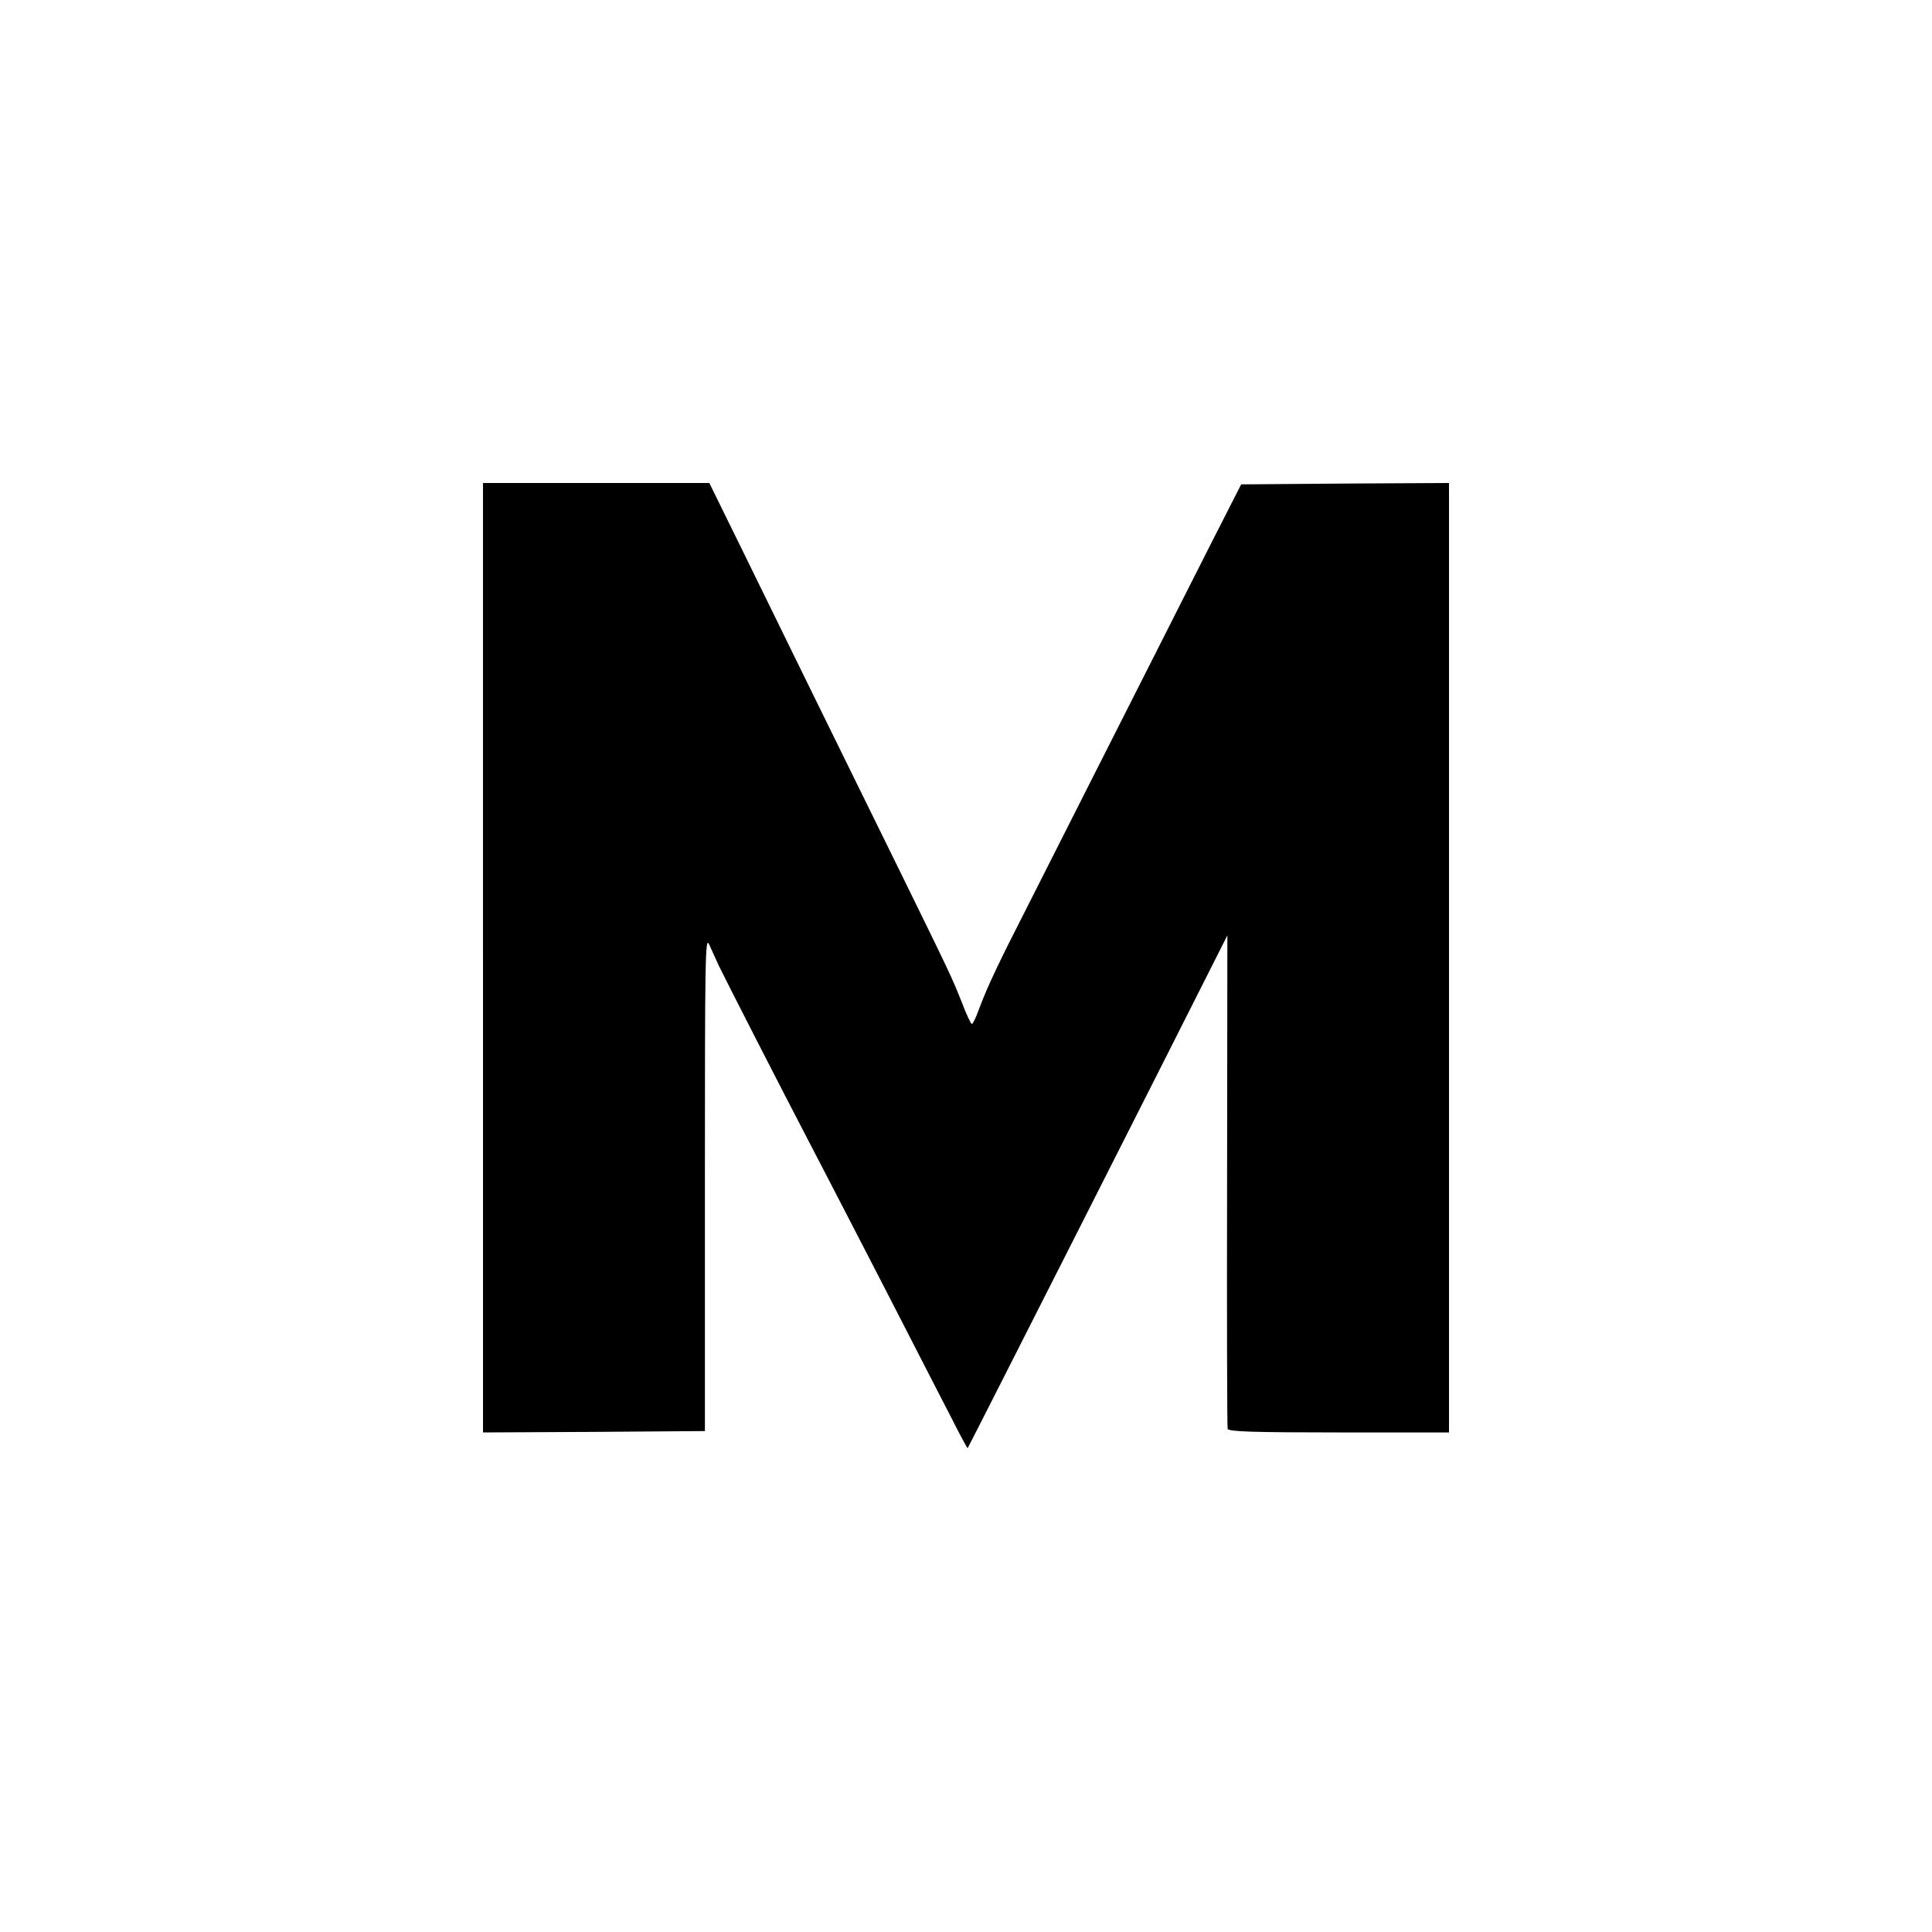
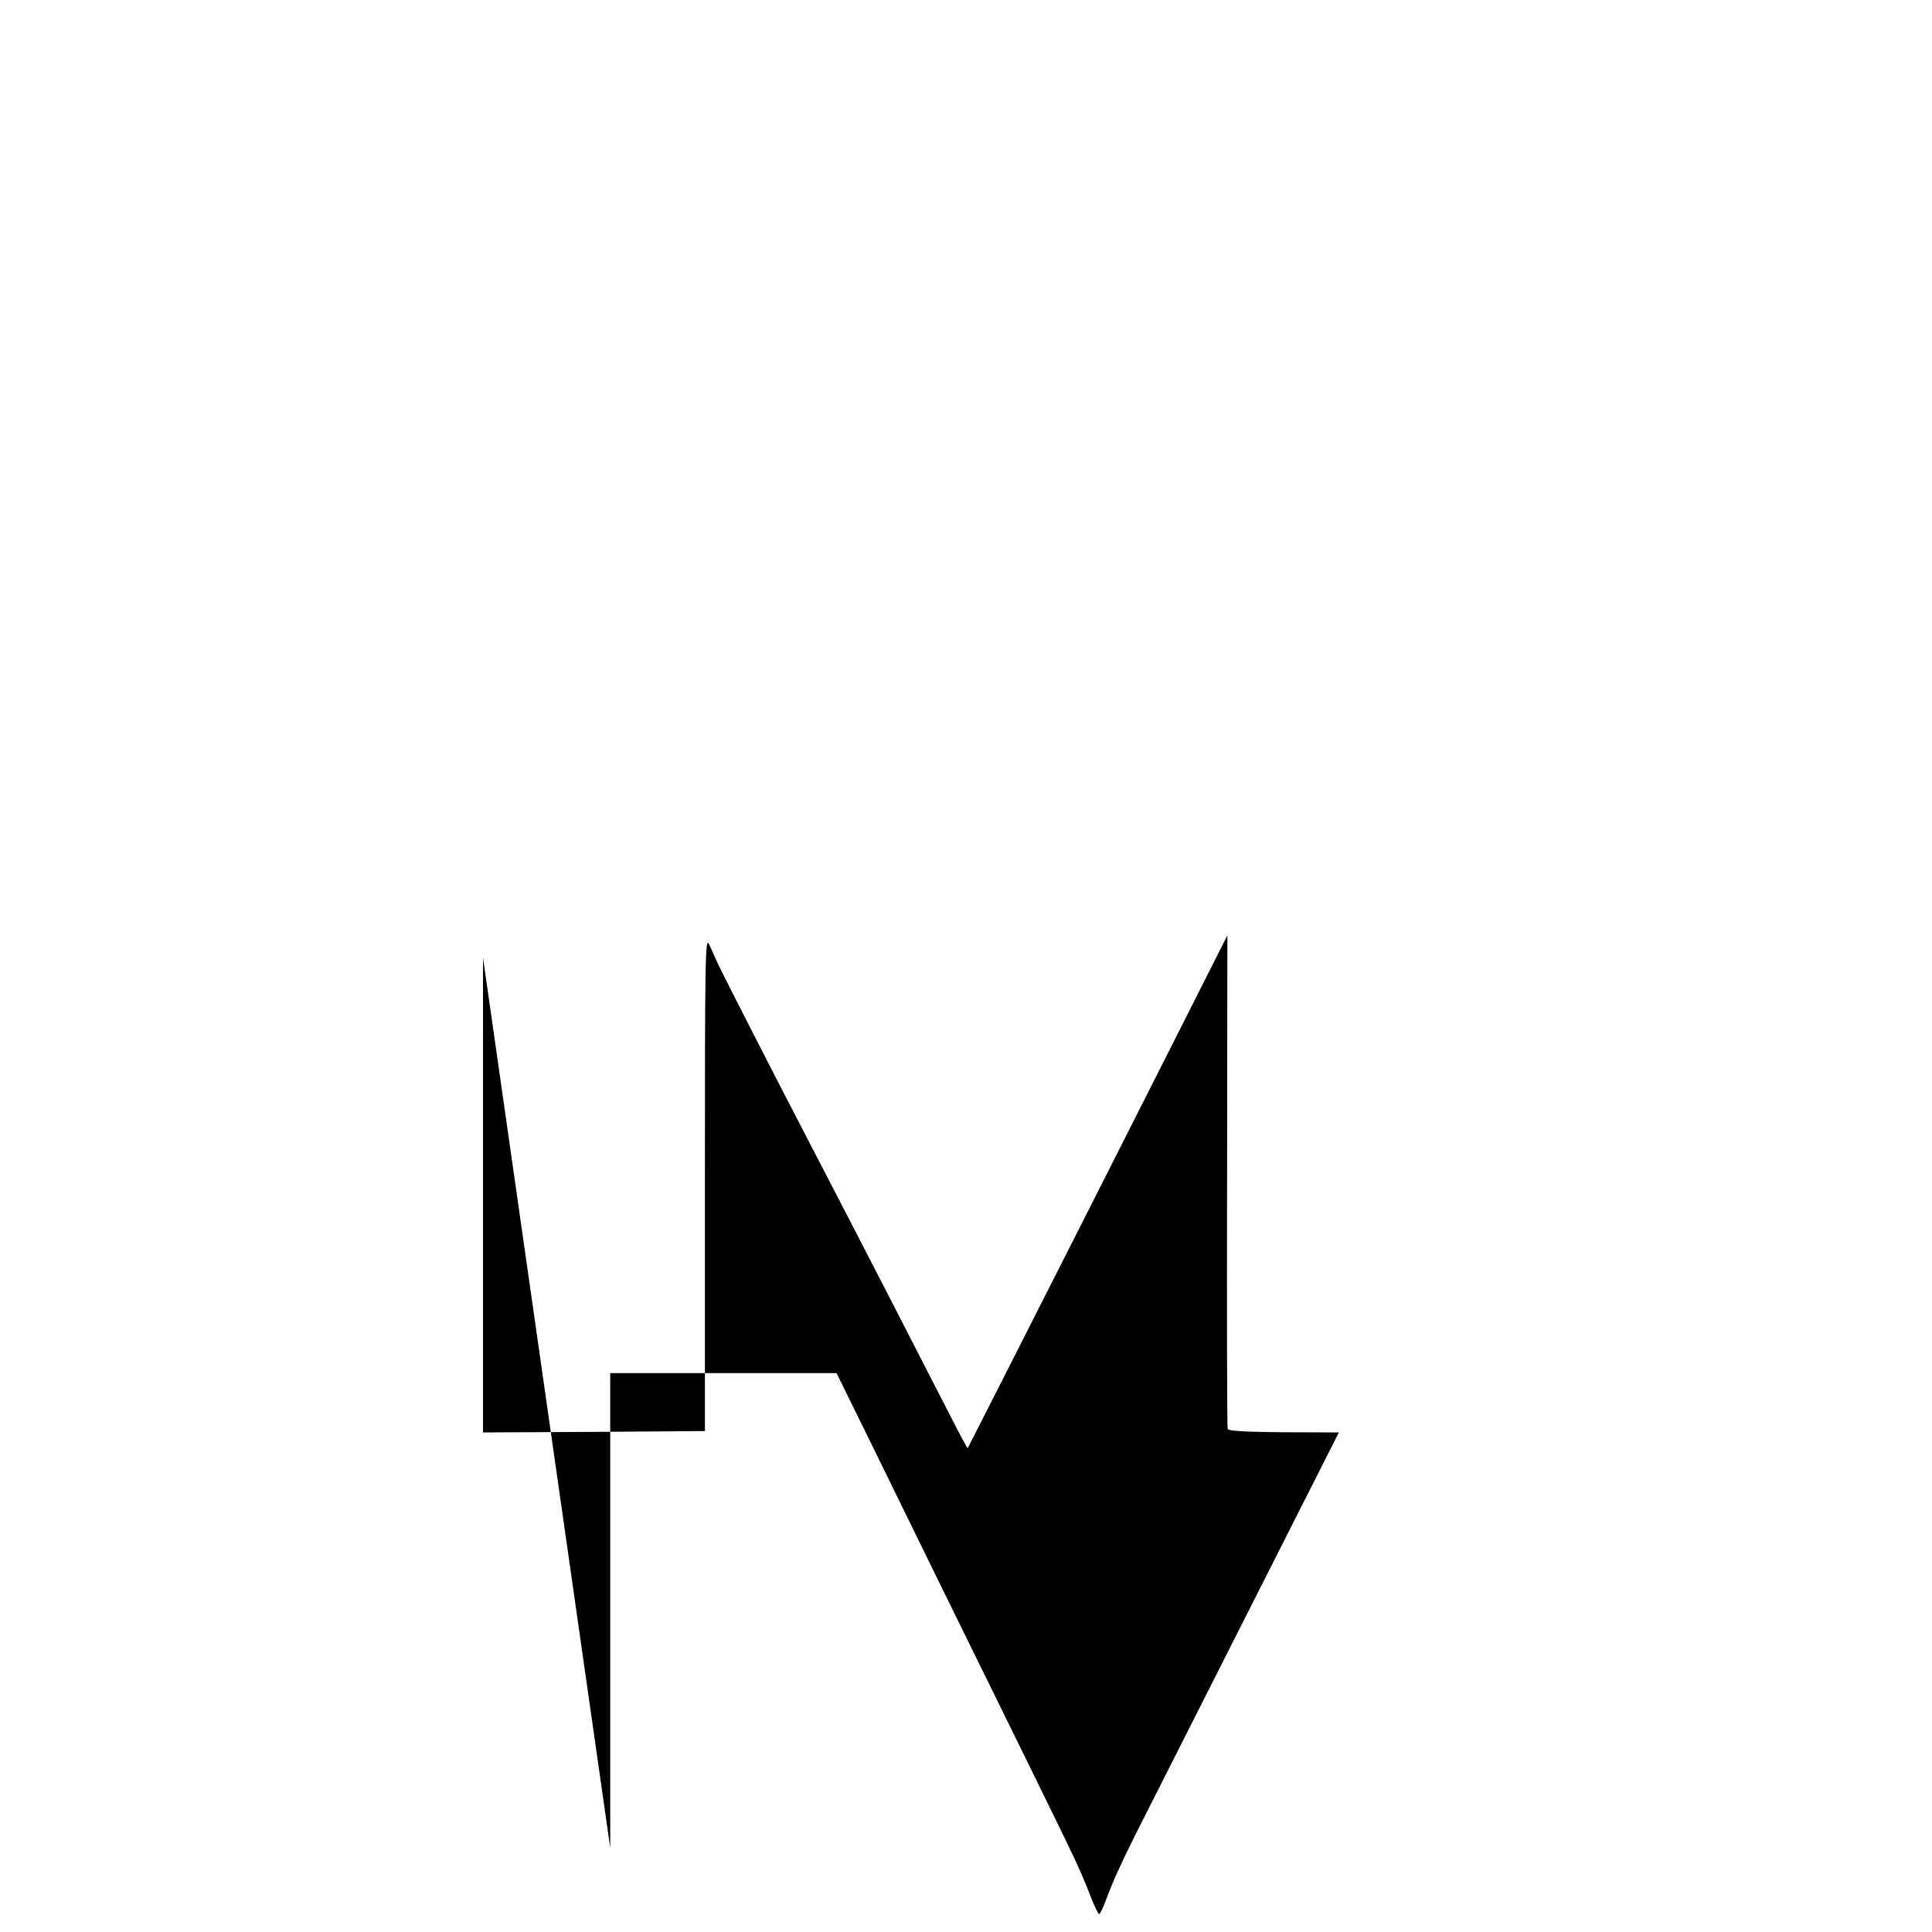
<svg xmlns="http://www.w3.org/2000/svg" version="1.0" width="700pt" height="700pt" viewBox="0 0 700 700" preserveAspectRatio="xMidYMid meet">
  <g transform="translate(0,700) scale(0.1,-0.1)" fill="#000000" stroke="none">
-     <path d="M1750 3530 l0 -1720 402 2 402 3 0 899 c0 810 1 895 15 865 8 -19 25 -54 36 -79 22 -46 227 -447 320 -625 29 -55 105 -203 171 -330 65 -126 158 -306 206 -400 48 -93 113 -221 145 -282 31 -62 58 -111 59 -110 4 5 765 1508 879 1735 l62 123 -1 -888 c-1 -488 0 -894 2 -900 3 -10 93 -13 403 -13 l399 0 0 1720 0 1720 -377 -2 -376 -3 -107 -210 c-169 -333 -688 -1361 -741 -1465 -52 -105 -78 -162 -104 -232 -10 -27 -20 -48 -24 -48 -3 0 -19 33 -34 73 -40 101 -45 110 -242 512 -207 421 -390 793 -556 1133 l-119 242 -410 0 -410 0 0 -1720z" />
+     <path d="M1750 3530 l0 -1720 402 2 402 3 0 899 c0 810 1 895 15 865 8 -19 25 -54 36 -79 22 -46 227 -447 320 -625 29 -55 105 -203 171 -330 65 -126 158 -306 206 -400 48 -93 113 -221 145 -282 31 -62 58 -111 59 -110 4 5 765 1508 879 1735 l62 123 -1 -888 c-1 -488 0 -894 2 -900 3 -10 93 -13 403 -13 c-169 -333 -688 -1361 -741 -1465 -52 -105 -78 -162 -104 -232 -10 -27 -20 -48 -24 -48 -3 0 -19 33 -34 73 -40 101 -45 110 -242 512 -207 421 -390 793 -556 1133 l-119 242 -410 0 -410 0 0 -1720z" />
  </g>
</svg>